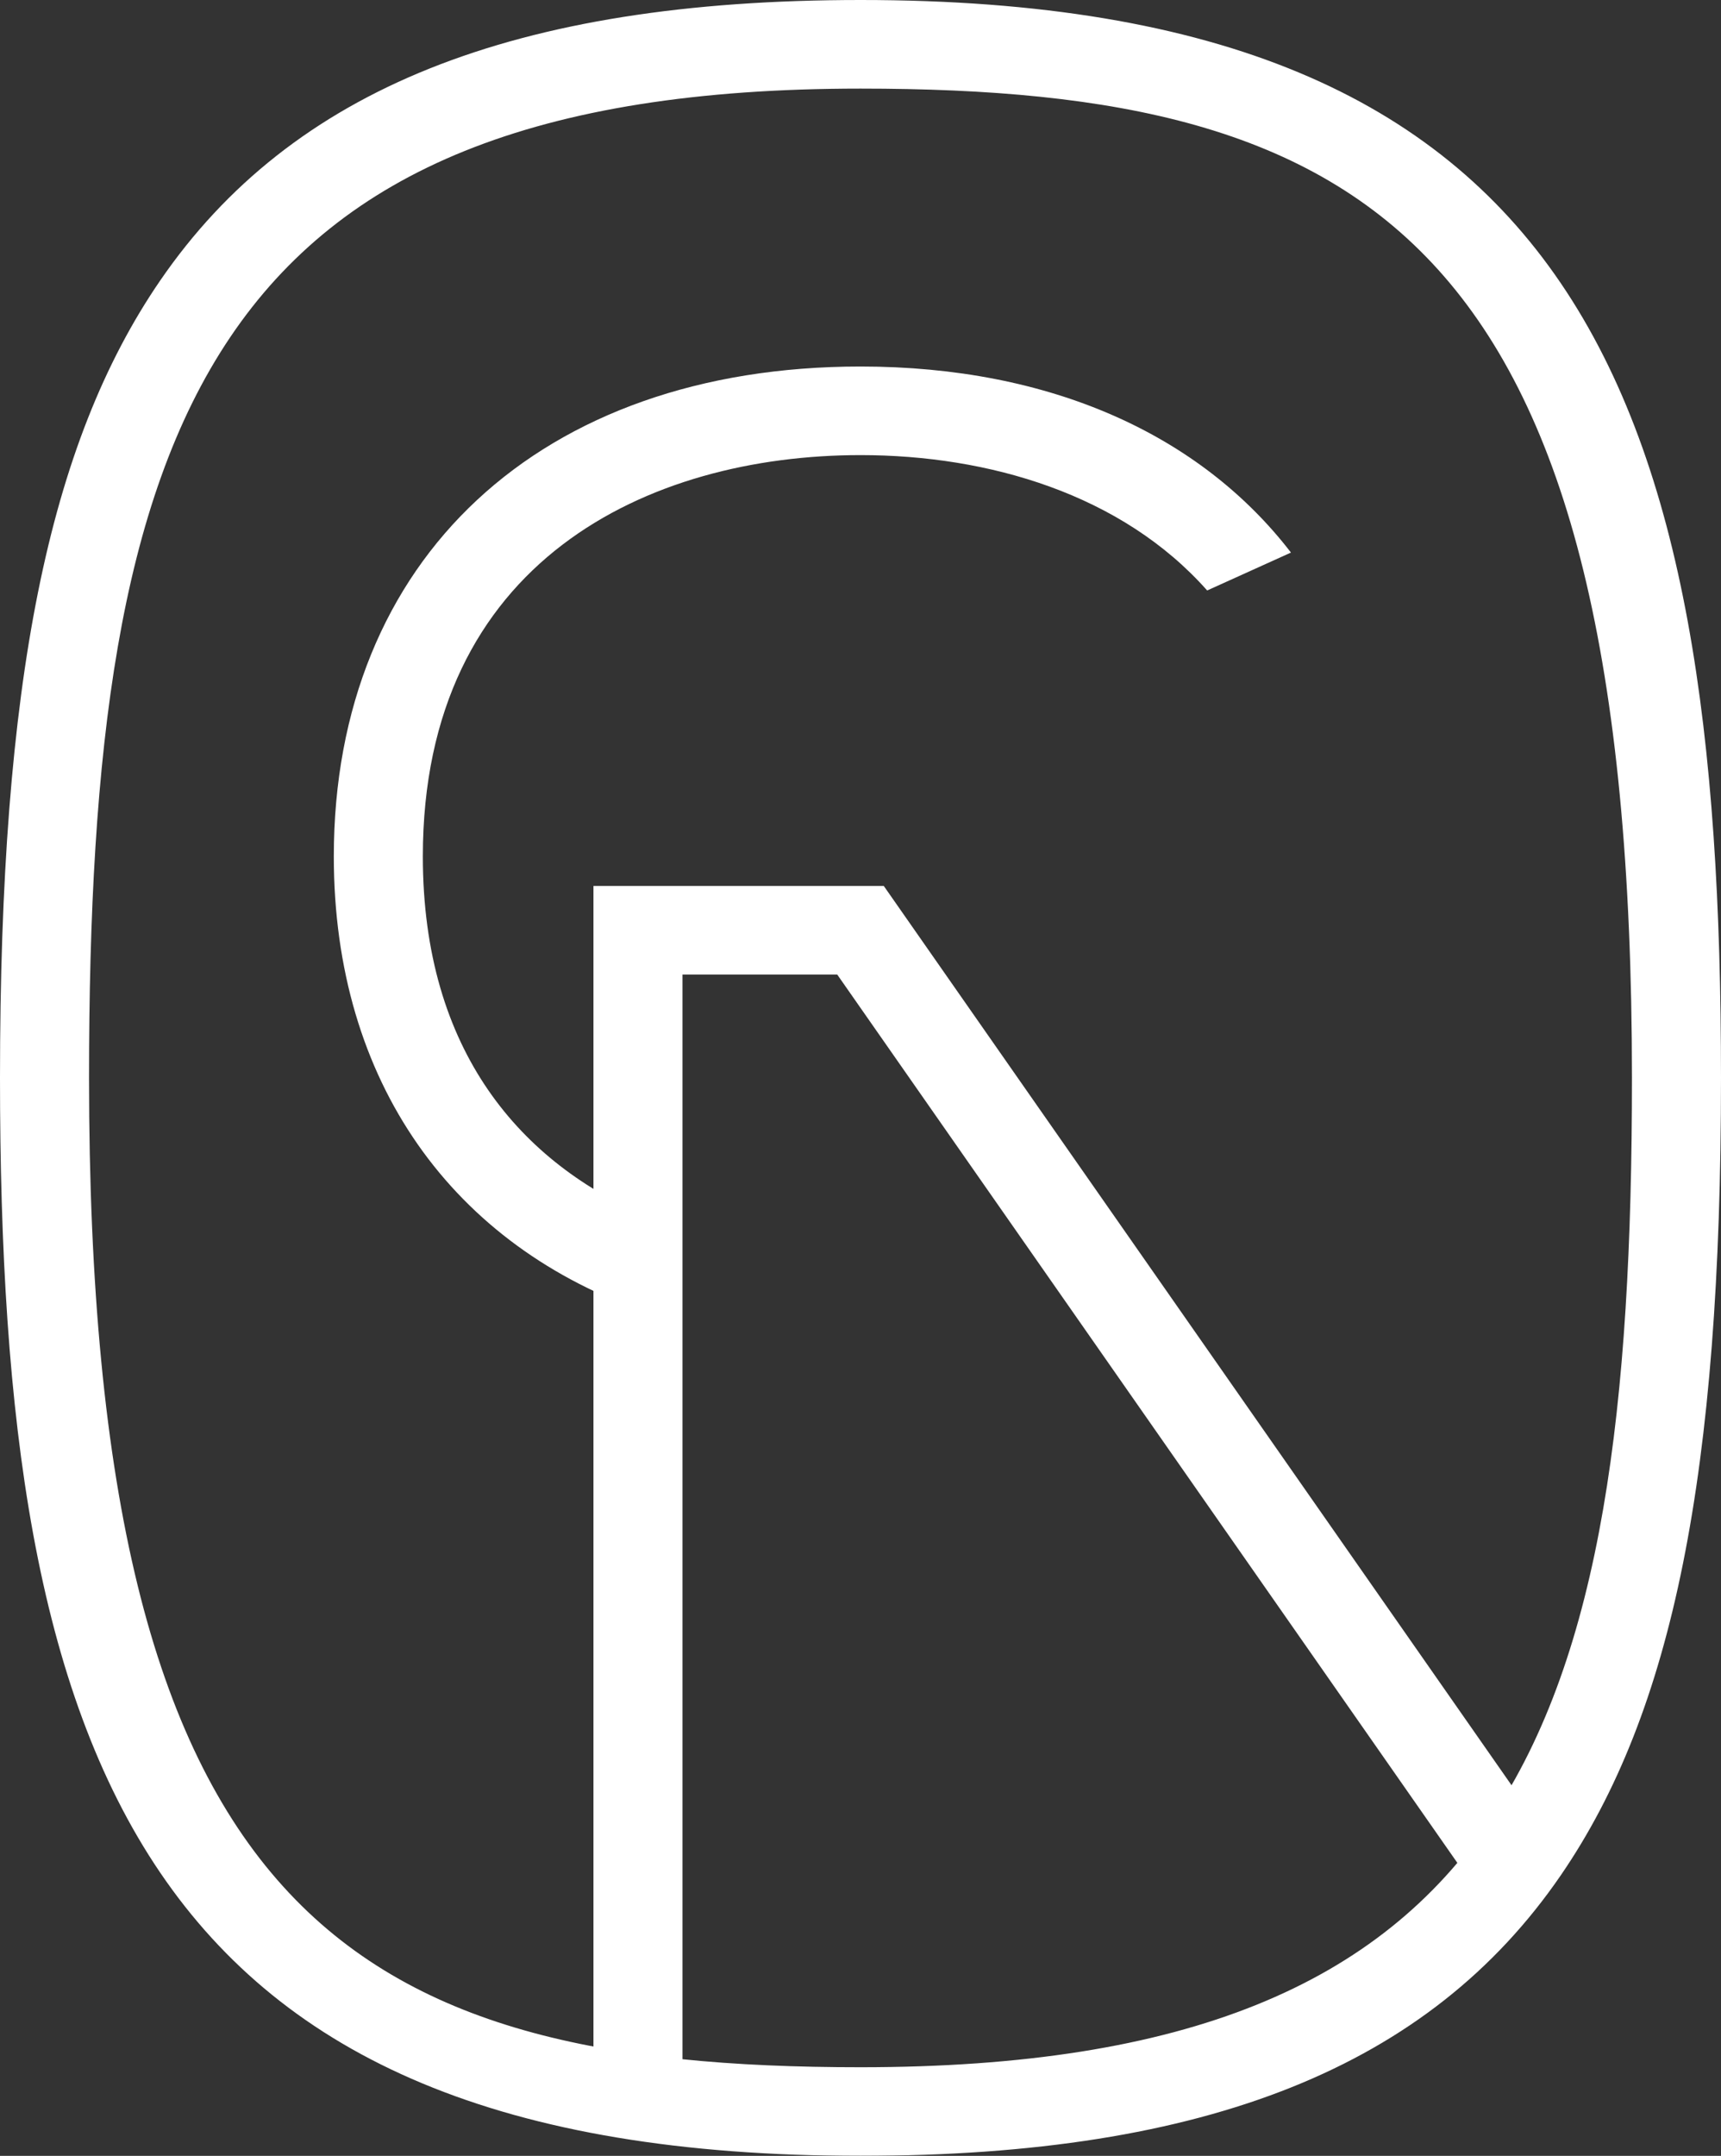
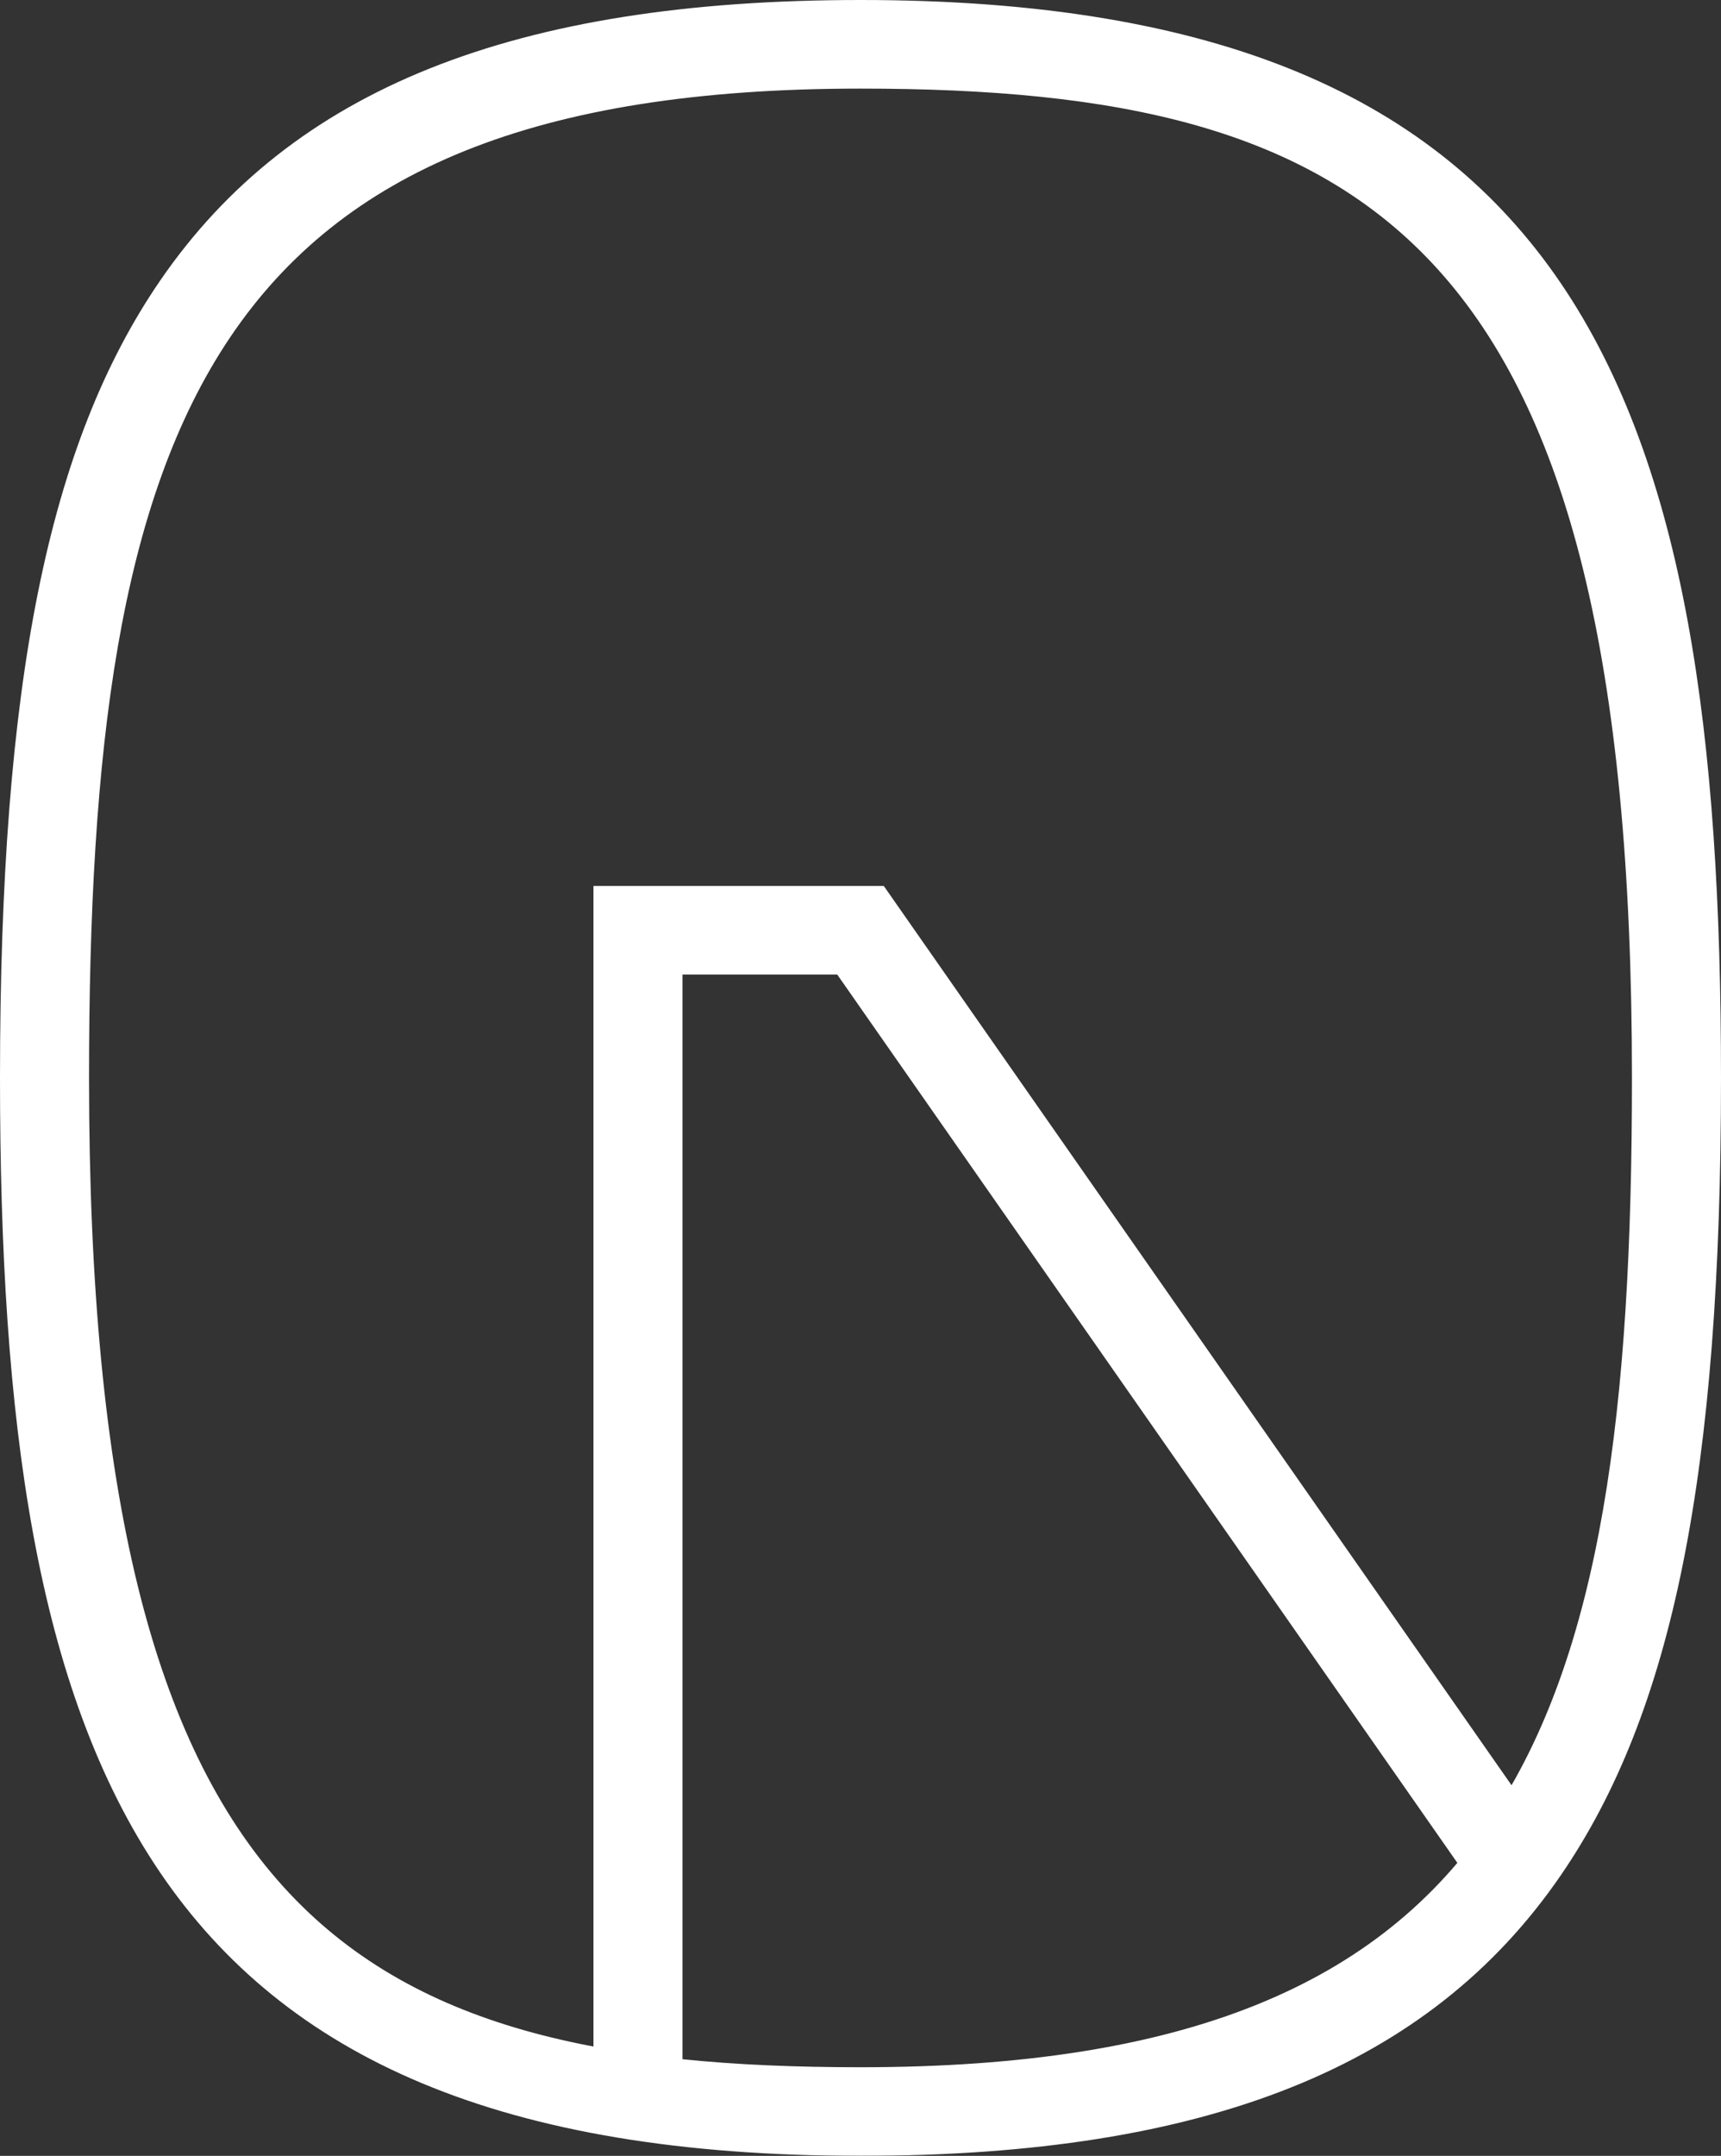
<svg xmlns="http://www.w3.org/2000/svg" width="131" height="164" viewBox="0 0 131 164" fill="none">
  <rect x="0" y="0" width="131" height="164" fill="#333333" stroke="none" />
  <g clip-path="url(#clip0_807_501)">
    <mask id="mask0_807_501" style="mask-type:luminance" maskUnits="userSpaceOnUse" x="-46" y="-75" width="223" height="314">
-       <path d="M-45.498 -74.148H176.498V238.147H-45.498V-74.148Z" fill="white" />
-     </mask>
+       </mask>
    <g mask="url(#mask0_807_501)">
      <path d="M49.421 92.613C39.695 88.519 32.186 80.004 32.186 65.151C32.186 42.641 49.396 34.621 65.501 34.621C75.257 34.621 85.393 37.594 91.888 44.919L98.266 42.035C91.375 33.084 79.979 27.882 65.501 27.882C41.146 27.882 25.409 42.511 25.409 65.151C25.409 82.302 34.453 94.839 49.421 99.918V92.613Z" fill="white" />
    </g>
    <mask id="mask1_807_501" style="mask-type:luminance" maskUnits="userSpaceOnUse" x="-46" y="-75" width="223" height="314">
      <path d="M-45.498 -74.147H176.497V238.148H-45.498V-74.147Z" fill="white" />
    </mask>
    <g mask="url(#mask1_807_501)">
      <path d="M51.95 159.474H45.173V67.398H67.273L117.972 139.982L112.408 143.827L63.729 74.137H51.95V159.474Z" fill="white" />
    </g>
    <mask id="mask2_807_501" style="mask-type:luminance" maskUnits="userSpaceOnUse" x="-46" y="-75" width="223" height="314">
      <path d="M-45.498 -74.148H176.497V238.147H-45.498V-74.148Z" fill="white" />
    </mask>
    <g mask="url(#mask2_807_501)">
      <path d="M65.501 6.74C15.86 6.74 6.777 32.085 6.777 82C6.777 145.62 26.553 157.26 65.501 157.26C115.142 157.26 124.222 131.915 124.222 82C124.222 18.379 104.447 6.74 65.501 6.74ZM65.501 164C10.718 164 0 133.934 0 82C0 51.935 3.647 33.795 12.193 21.342C22.187 6.782 39.127 -3.55728e-06 65.501 -3.55728e-06C120.281 -3.55728e-06 131 30.066 131 82C131 112.065 127.352 130.205 118.806 142.657C108.812 157.218 91.875 164 65.501 164Z" fill="white" />
    </g>
  </g>
  <defs>
    <clipPath id="clip0_807_501">
      <rect width="131" height="164" fill="white" />
    </clipPath>
  </defs>
</svg>